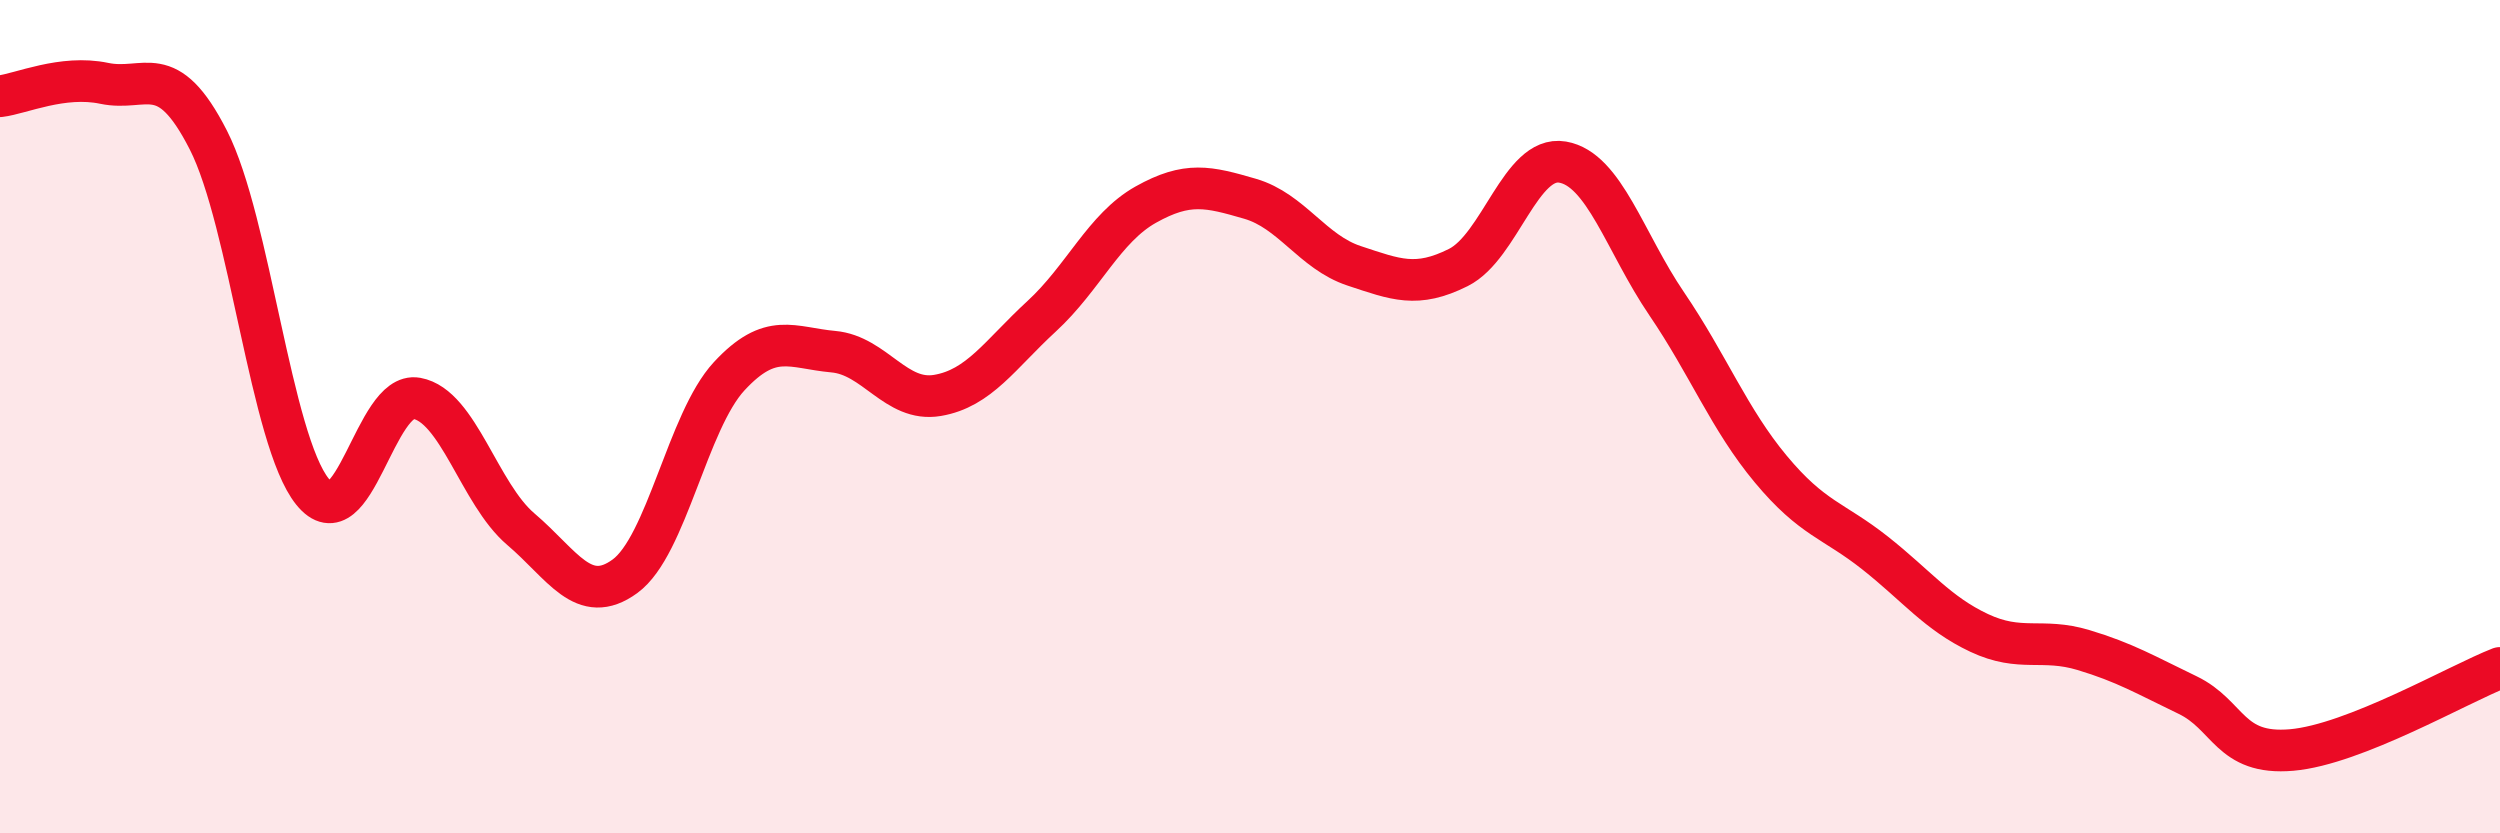
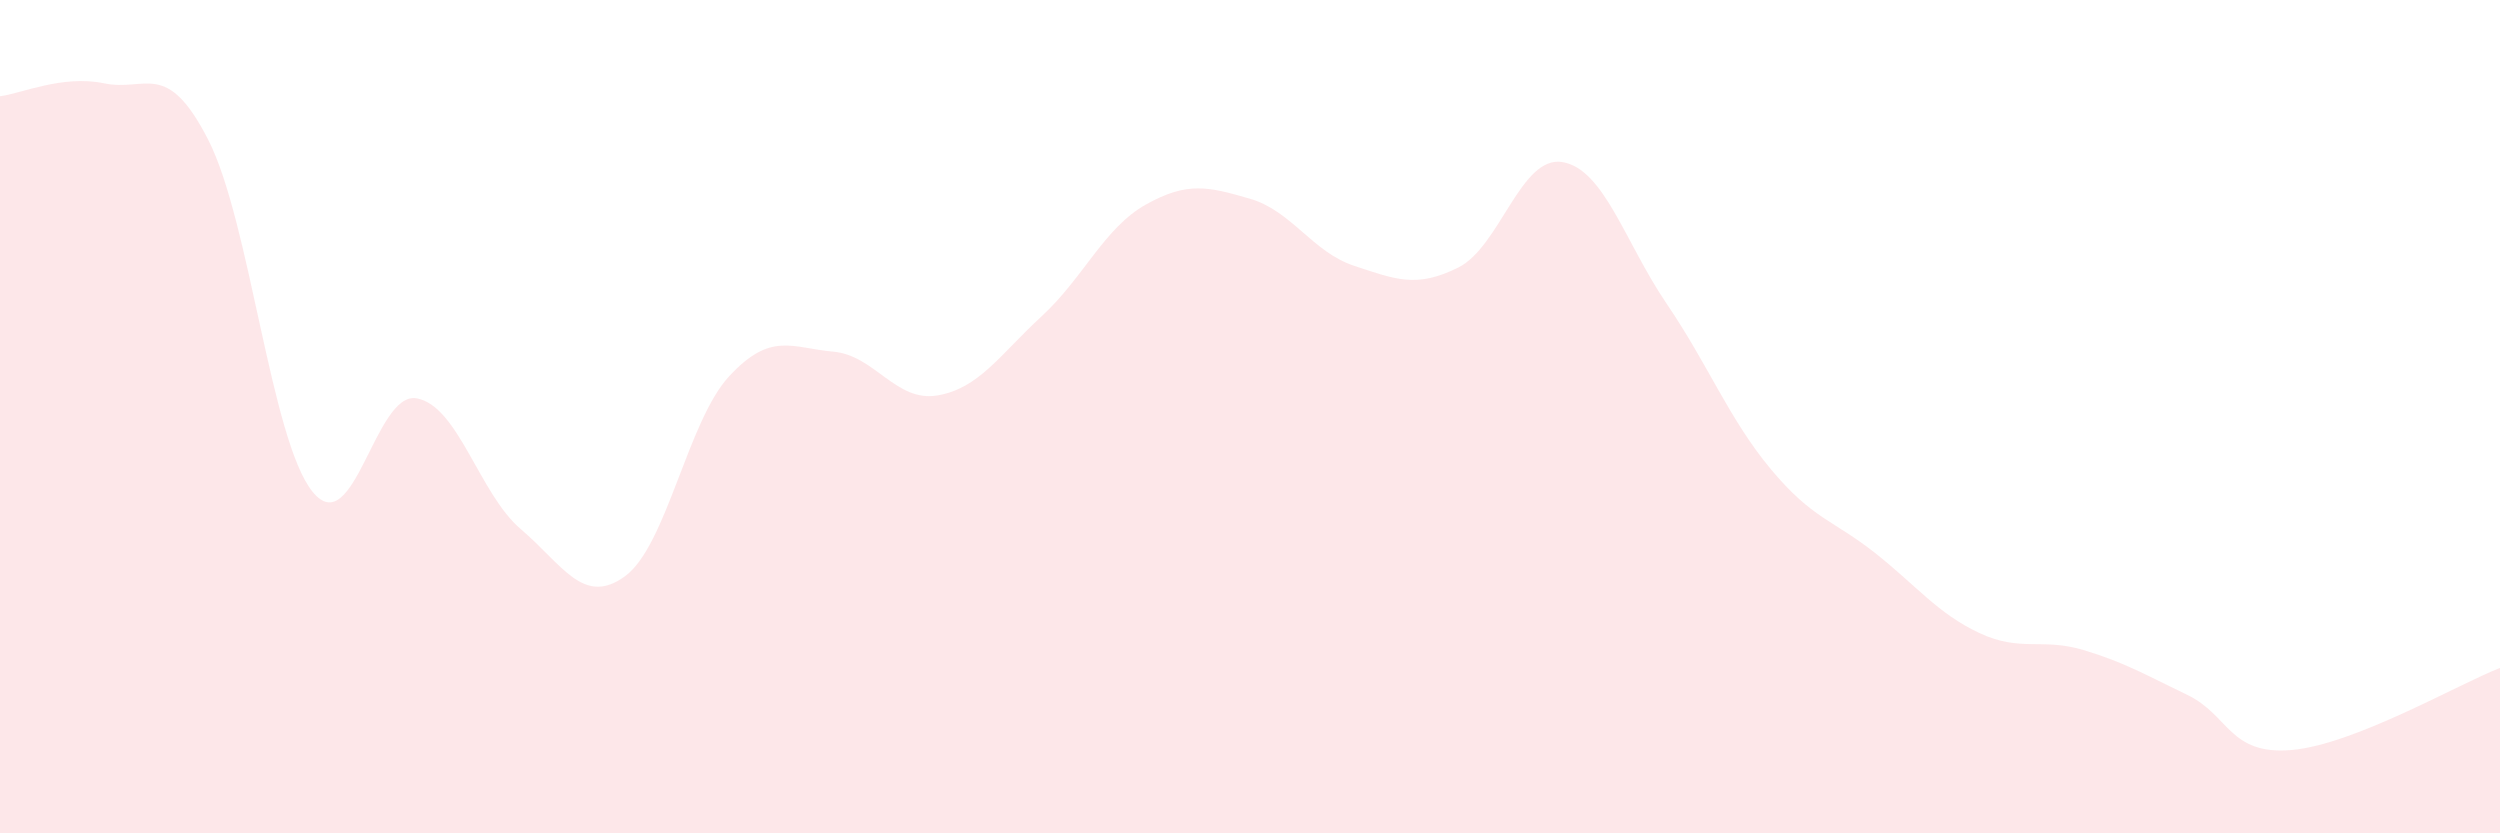
<svg xmlns="http://www.w3.org/2000/svg" width="60" height="20" viewBox="0 0 60 20">
  <path d="M 0,2.31 C 0.5,2.25 1.5,1.79 2.5,2 C 3.5,2.21 4,1.4 5,3.36 C 6,5.32 6.5,10.56 7.5,11.8 C 8.5,13.04 9,9.38 10,9.56 C 11,9.74 11.5,11.85 12.5,12.7 C 13.5,13.55 14,14.56 15,13.83 C 16,13.1 16.5,10.11 17.5,9.03 C 18.5,7.95 19,8.35 20,8.44 C 21,8.53 21.5,9.66 22.5,9.49 C 23.5,9.32 24,8.51 25,7.59 C 26,6.67 26.5,5.47 27.5,4.91 C 28.5,4.35 29,4.48 30,4.77 C 31,5.06 31.5,6.05 32.5,6.38 C 33.5,6.71 34,6.92 35,6.42 C 36,5.92 36.5,3.72 37.5,3.89 C 38.5,4.06 39,5.82 40,7.29 C 41,8.76 41.5,10.06 42.5,11.26 C 43.5,12.46 44,12.48 45,13.27 C 46,14.06 46.5,14.72 47.5,15.19 C 48.5,15.66 49,15.3 50,15.6 C 51,15.9 51.5,16.2 52.5,16.68 C 53.5,17.16 53.5,18.13 55,18 C 56.5,17.87 59,16.42 60,16.03L60 20L0 20Z" fill="#EB0A25" opacity="0.1" stroke-linecap="round" stroke-linejoin="round" />
-   <path d="M 0,2.31 C 0.5,2.25 1.5,1.79 2.5,2 C 3.5,2.21 4,1.4 5,3.36 C 6,5.32 6.5,10.56 7.5,11.8 C 8.5,13.04 9,9.38 10,9.56 C 11,9.74 11.5,11.85 12.5,12.7 C 13.5,13.55 14,14.56 15,13.83 C 16,13.1 16.5,10.11 17.5,9.03 C 18.5,7.95 19,8.35 20,8.44 C 21,8.53 21.5,9.66 22.5,9.49 C 23.5,9.32 24,8.51 25,7.59 C 26,6.67 26.5,5.47 27.5,4.91 C 28.5,4.35 29,4.48 30,4.77 C 31,5.06 31.5,6.05 32.5,6.38 C 33.5,6.71 34,6.92 35,6.42 C 36,5.92 36.5,3.72 37.5,3.89 C 38.5,4.06 39,5.82 40,7.29 C 41,8.76 41.5,10.06 42.5,11.26 C 43.5,12.46 44,12.48 45,13.27 C 46,14.06 46.5,14.72 47.5,15.19 C 48.5,15.66 49,15.3 50,15.6 C 51,15.9 51.5,16.2 52.5,16.68 C 53.5,17.16 53.5,18.13 55,18 C 56.5,17.87 59,16.42 60,16.03" stroke="#EB0A25" stroke-width="1" fill="none" stroke-linecap="round" stroke-linejoin="round" />
</svg>